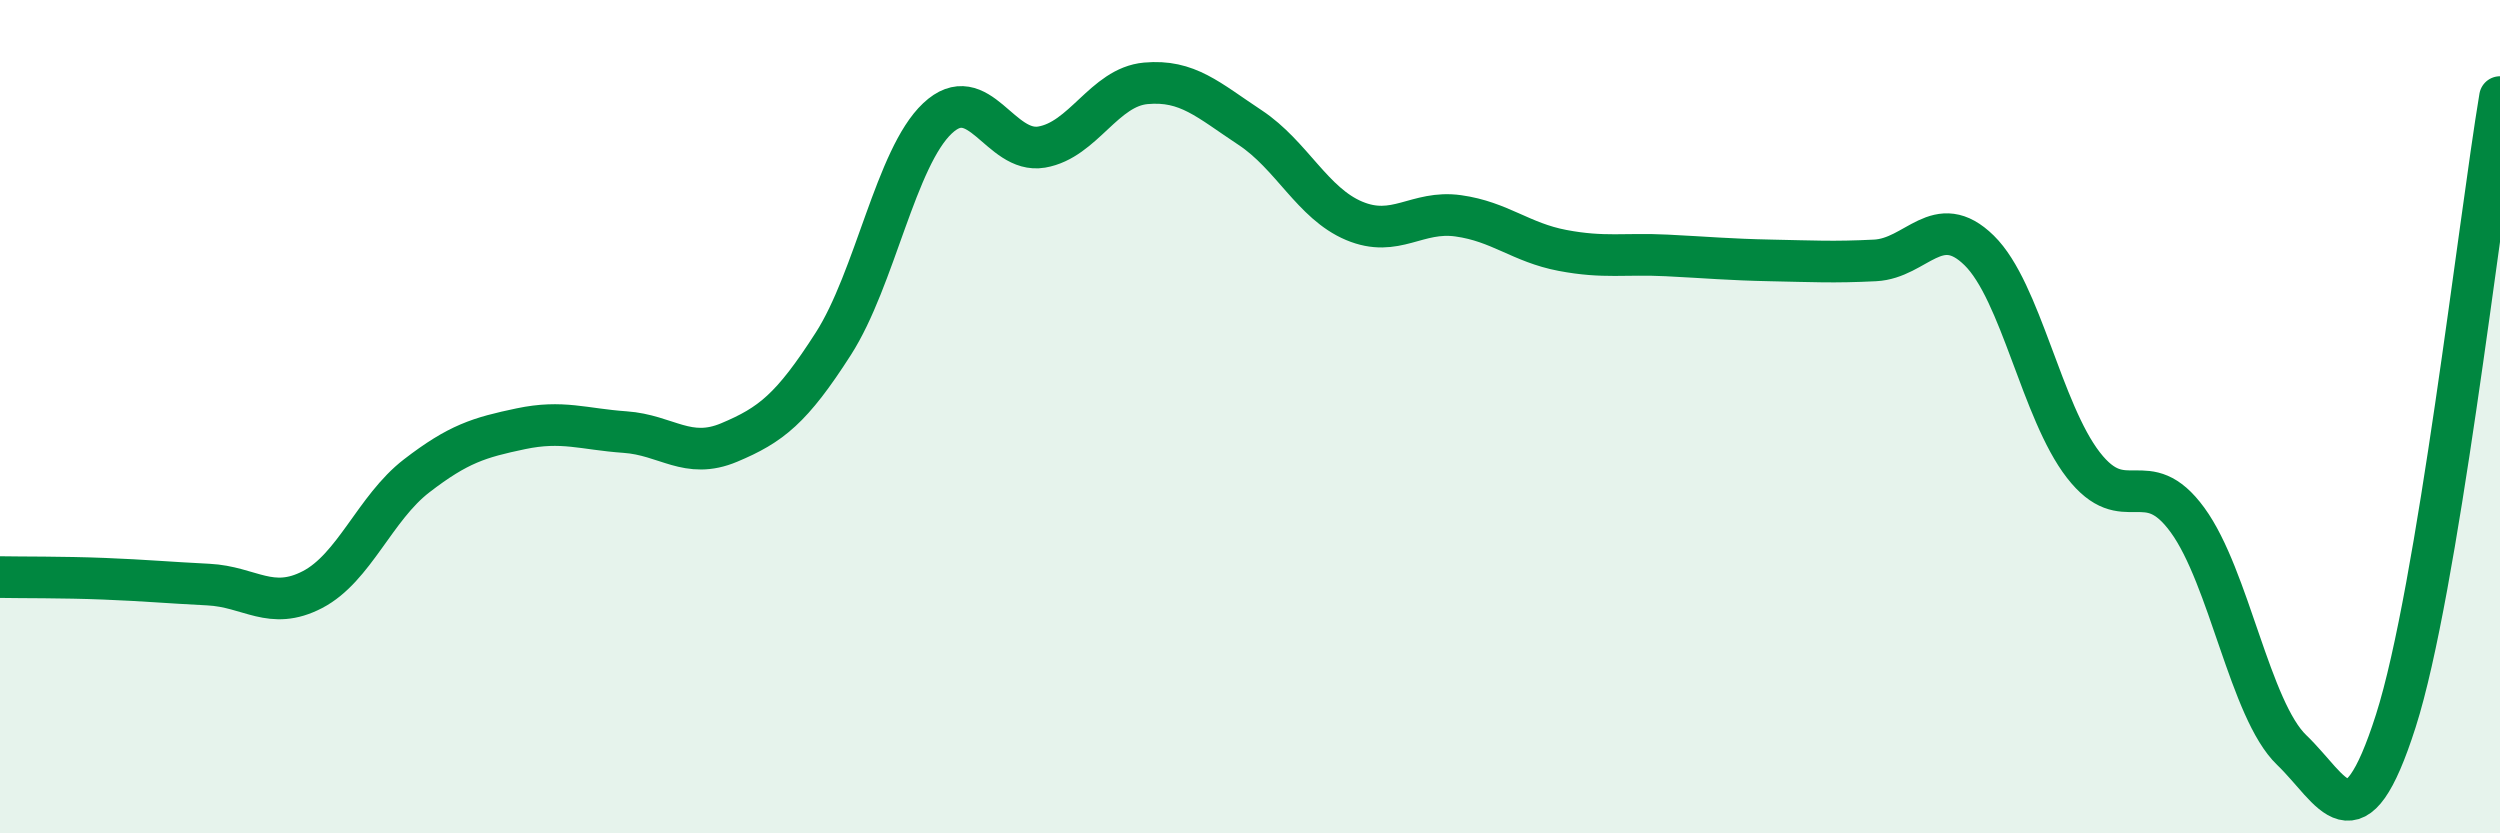
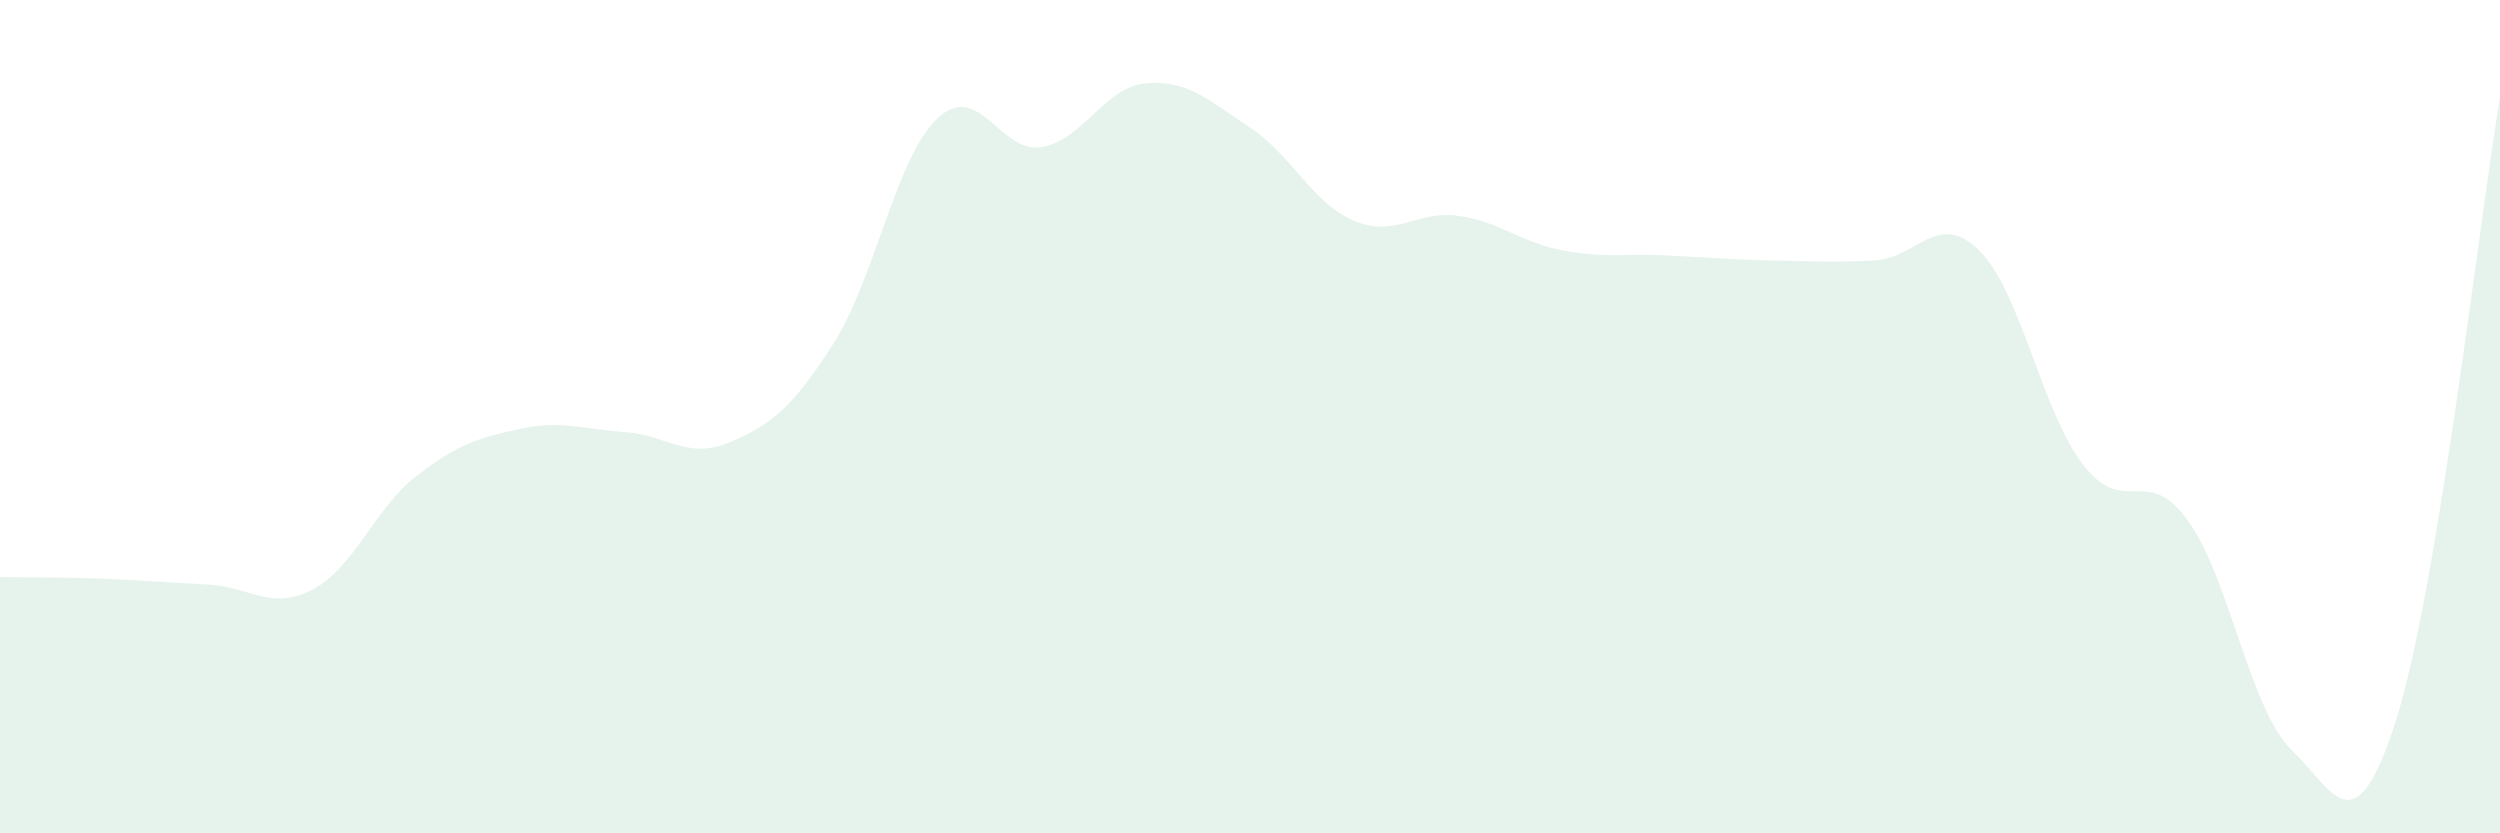
<svg xmlns="http://www.w3.org/2000/svg" width="60" height="20" viewBox="0 0 60 20">
  <path d="M 0,13.85 C 0.5,13.86 1.5,13.85 2.5,13.89 C 3.5,13.93 4,13.98 5,14.03 C 6,14.08 6.5,14.67 7.5,14.15 C 8.5,13.63 9,12.19 10,11.42 C 11,10.65 11.5,10.5 12.5,10.29 C 13.5,10.08 14,10.3 15,10.37 C 16,10.44 16.5,11.04 17.5,10.62 C 18.5,10.2 19,9.81 20,8.25 C 21,6.69 21.5,3.78 22.5,2.84 C 23.5,1.9 24,3.7 25,3.53 C 26,3.36 26.5,2.09 27.5,2 C 28.5,1.91 29,2.4 30,3.06 C 31,3.72 31.5,4.88 32.5,5.3 C 33.5,5.72 34,5.04 35,5.18 C 36,5.32 36.5,5.82 37.5,6.01 C 38.5,6.2 39,6.08 40,6.13 C 41,6.18 41.5,6.23 42.5,6.25 C 43.5,6.27 44,6.3 45,6.25 C 46,6.2 46.5,5.03 47.5,6.01 C 48.5,6.99 49,9.87 50,11.16 C 51,12.45 51.5,11.11 52.5,12.48 C 53.5,13.85 54,17.04 55,18 C 56,18.96 56.5,20.43 57.5,17.3 C 58.5,14.17 59.5,5.32 60,2.33L60 20L0 20Z" fill="#008740" opacity="0.1" stroke-linecap="round" stroke-linejoin="round" />
-   <path d="M 0,13.85 C 0.5,13.86 1.5,13.85 2.5,13.89 C 3.5,13.93 4,13.98 5,14.03 C 6,14.08 6.5,14.67 7.5,14.15 C 8.5,13.63 9,12.19 10,11.42 C 11,10.65 11.5,10.5 12.5,10.29 C 13.5,10.08 14,10.3 15,10.37 C 16,10.44 16.5,11.04 17.5,10.62 C 18.5,10.2 19,9.81 20,8.25 C 21,6.69 21.5,3.78 22.5,2.84 C 23.5,1.9 24,3.7 25,3.53 C 26,3.36 26.5,2.09 27.5,2 C 28.5,1.91 29,2.4 30,3.06 C 31,3.72 31.5,4.88 32.5,5.3 C 33.5,5.72 34,5.04 35,5.18 C 36,5.32 36.5,5.82 37.5,6.01 C 38.5,6.2 39,6.08 40,6.13 C 41,6.18 41.5,6.23 42.5,6.25 C 43.5,6.27 44,6.3 45,6.25 C 46,6.2 46.5,5.03 47.5,6.01 C 48.5,6.99 49,9.87 50,11.16 C 51,12.45 51.5,11.11 52.5,12.48 C 53.5,13.85 54,17.04 55,18 C 56,18.96 56.5,20.43 57.5,17.3 C 58.5,14.17 59.5,5.32 60,2.33" stroke="#008740" stroke-width="1" fill="none" stroke-linecap="round" stroke-linejoin="round" />
</svg>